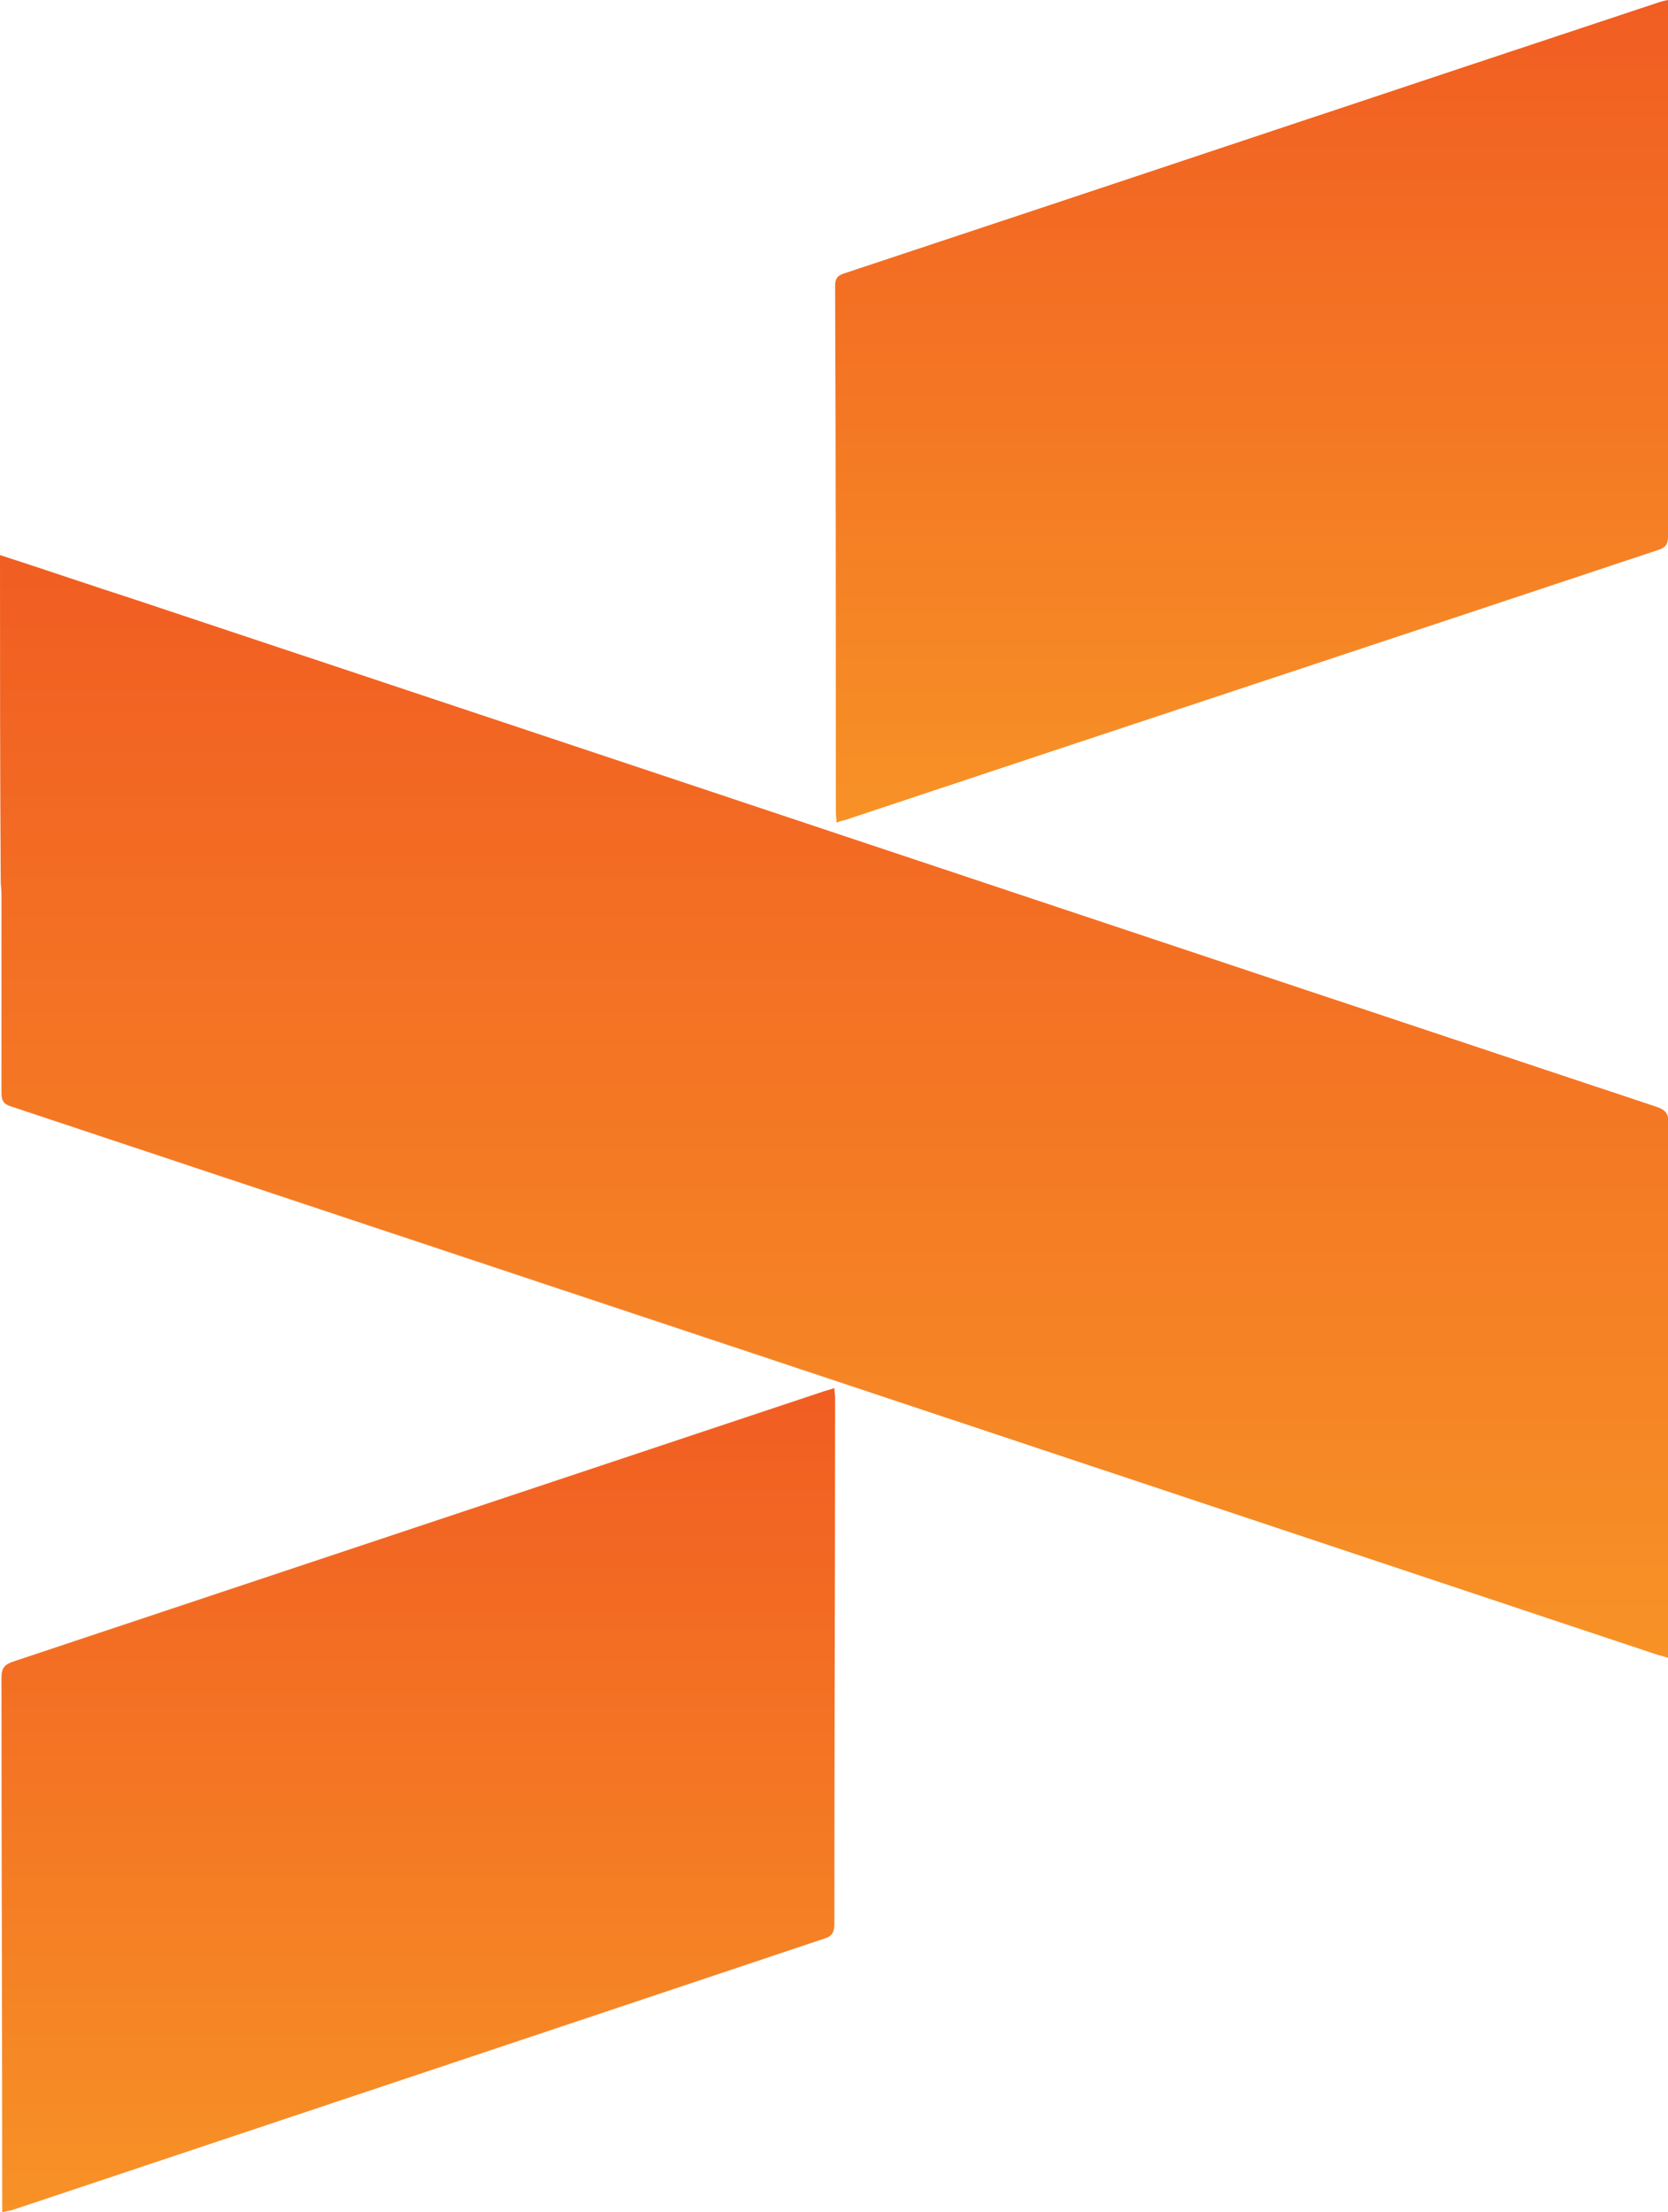
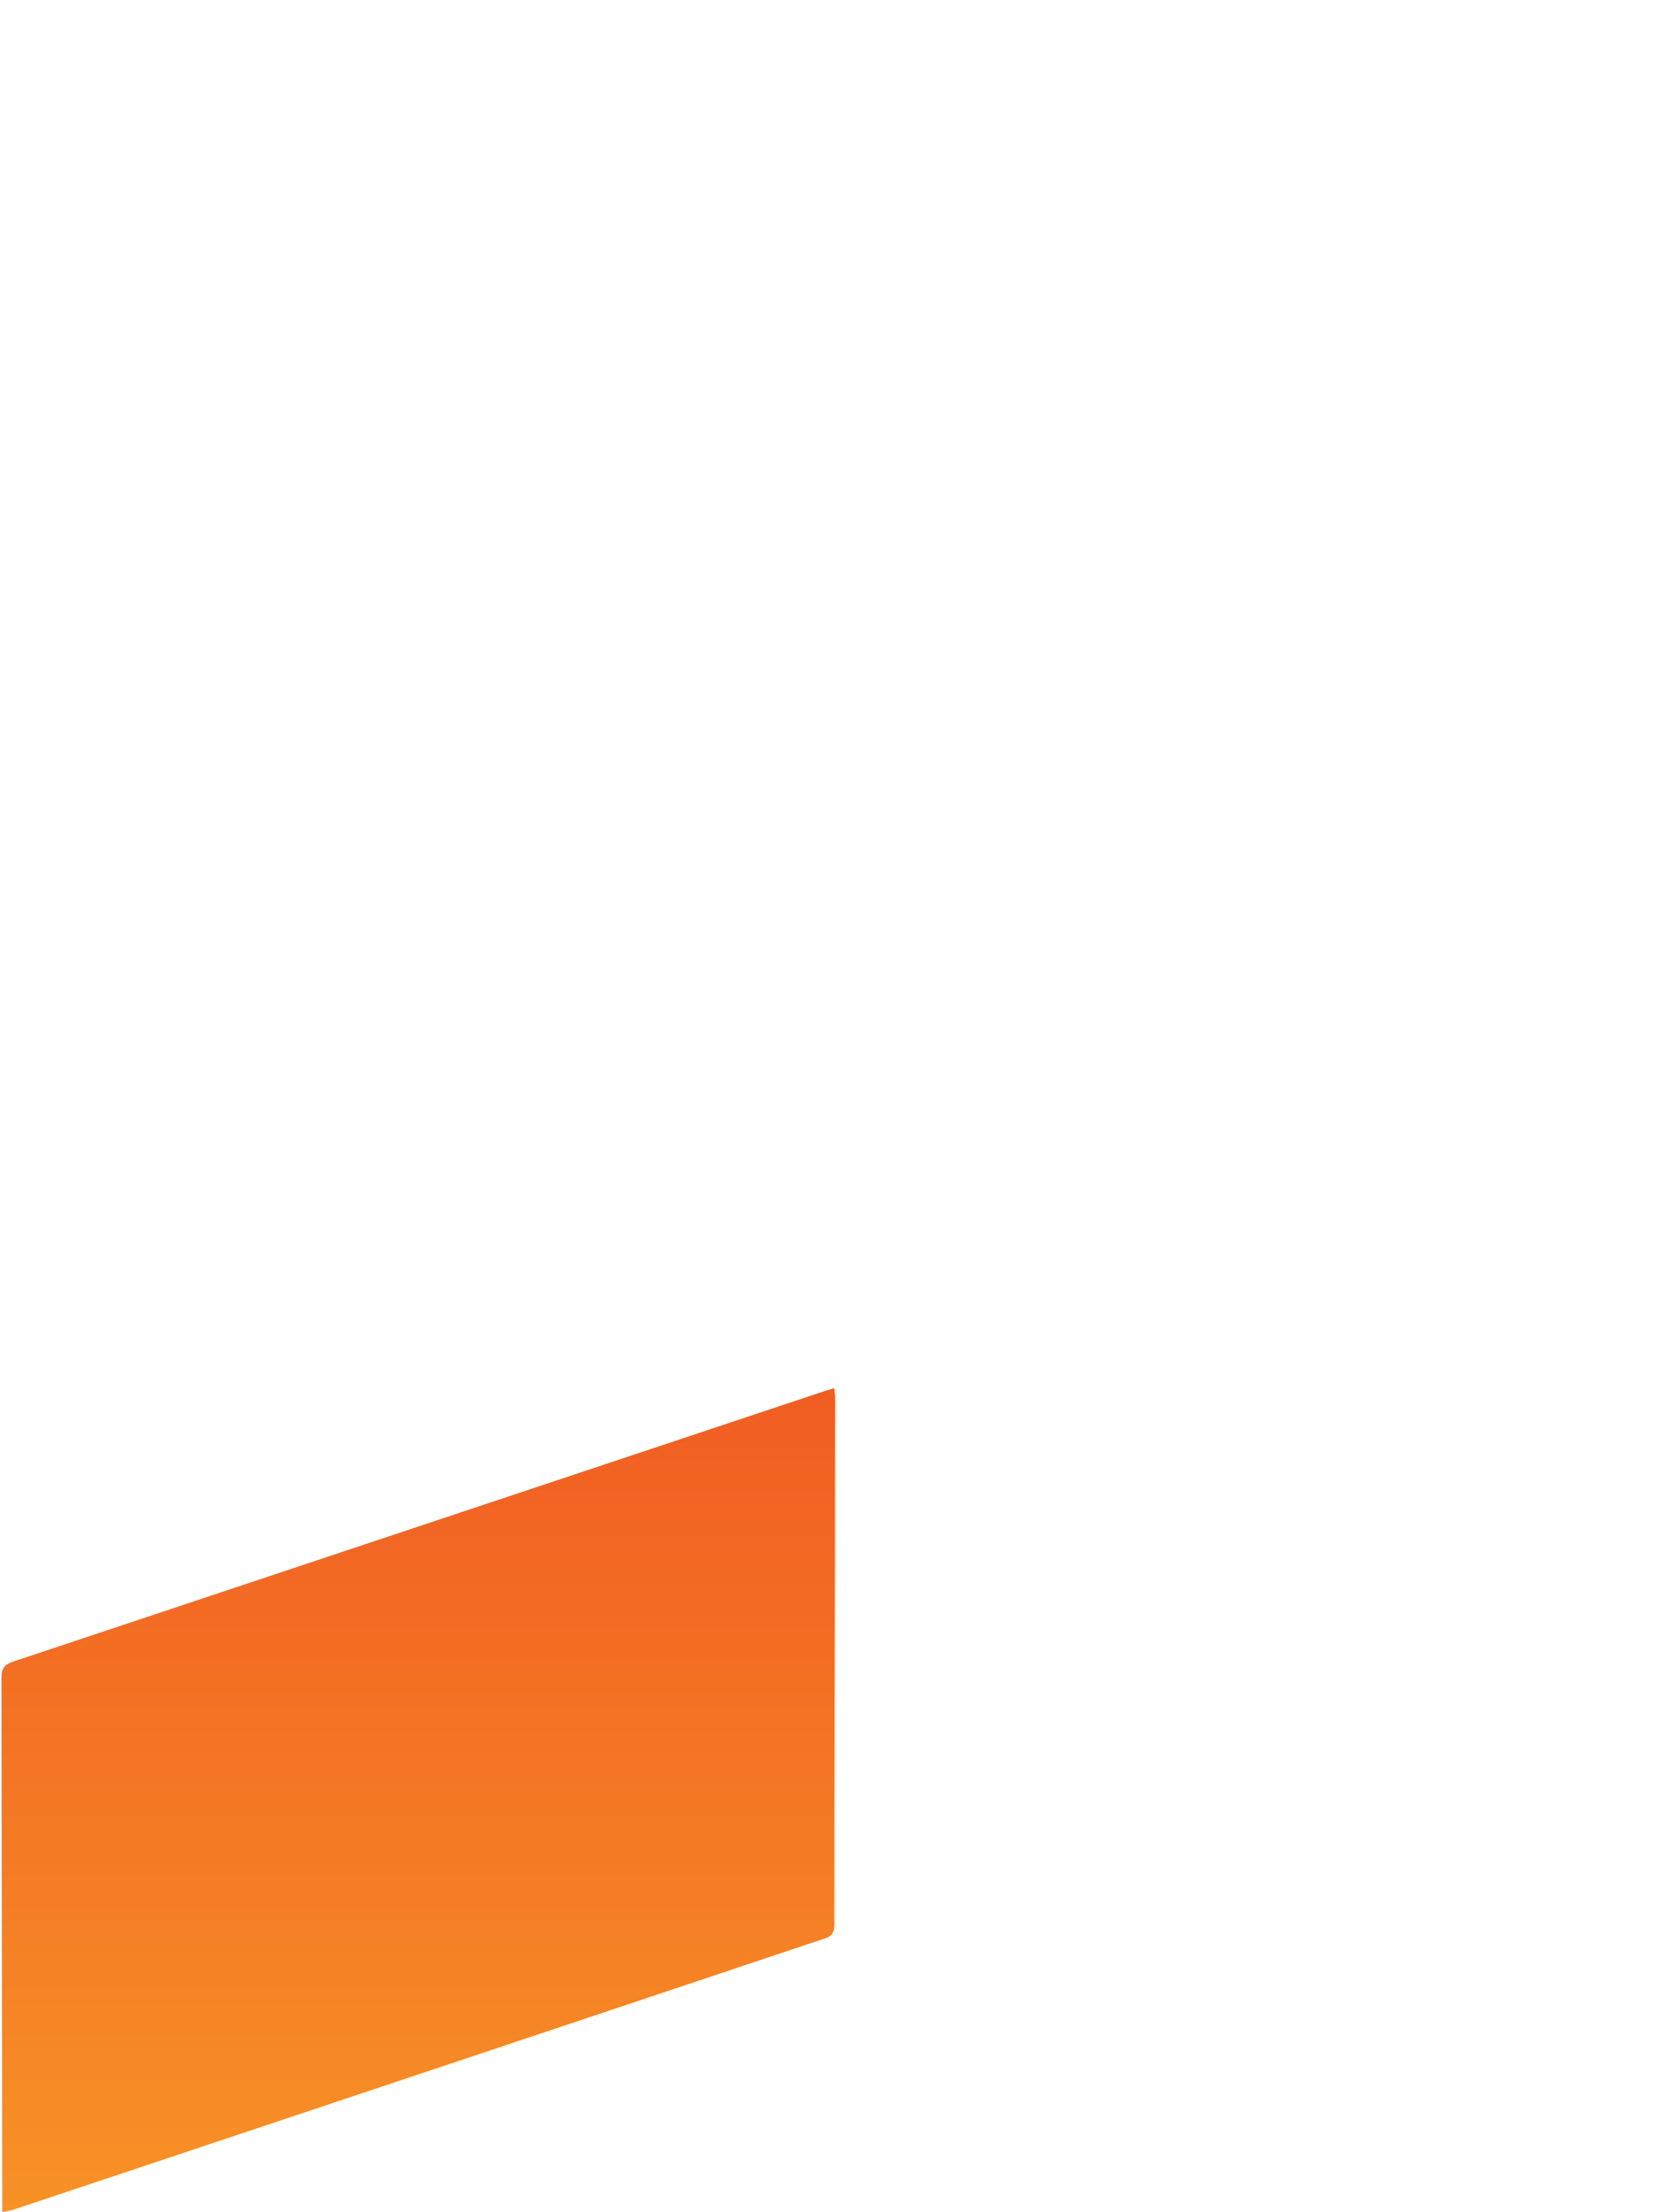
<svg xmlns="http://www.w3.org/2000/svg" id="Layer_1" x="0" y="0" viewBox="0 0 225.7 299.3" style="enable-background:new 0 0 225.7 299.3" xml:space="preserve">
  <style>        .st1{fill:url(#SVGID_00000064327451740733829870000007565408911806045631_)}.st2{fill:url(#SVGID_00000103966861992479360930000001632136523714454667_)}    </style>
  <linearGradient id="SVGID_1_" gradientUnits="userSpaceOnUse" x1="112.861" y1="224.228" x2="112.861" y2="75.094">
    <stop offset="0" style="stop-color:#f79226" />
    <stop offset="1" style="stop-color:#f15d22" />
  </linearGradient>
-   <path class="line1" d="M0 75.1c6.2 2 12.3 4.1 18.5 6.1C87 104 155.5 126.9 224 149.7c1.3.4 1.8.9 1.8 2.4-.1 23.5-.1 47-.1 70.5v1.7c-.6-.2-1-.3-1.4-.4C150 199.1 75.7 174.4 1.5 149.7c-1-.3-1.3-.8-1.3-1.8v-27c0-.6-.1-1.1-.1-1.7C0 104.5 0 89.8 0 75.1z" style="fill:url(#SVGID_1_)" />
  <linearGradient id="SVGID_00000029042854280944376610000017816606151650015883_" gradientUnits="userSpaceOnUse" x1="169.345" y1="111.437" x2="169.345" y2="0">
    <stop offset="0" style="stop-color:#f79226" />
    <stop offset="1" style="stop-color:#f15d22" />
  </linearGradient>
-   <path class="line2" style="fill:url(#SVGID_00000029042854280944376610000017816606151650015883_)" d="M225.7 0v72.6c0 1.1-.4 1.5-1.3 1.8-36.6 12.2-73.3 24.3-109.9 36.5-.4.1-.8.2-1.3.4 0-.5-.1-.9-.1-1.3 0-23.8 0-47.6-.1-71.3 0-1 .3-1.4 1.2-1.7C151 24.8 187.7 12.5 224.5.3c.3-.1.7-.2 1.2-.3z" />
  <linearGradient id="SVGID_00000041995557565625433760000015479433676095008640_" gradientUnits="userSpaceOnUse" x1="56.505" y1="299.349" x2="56.505" y2="187.915">
    <stop offset="0" style="stop-color:#f79226" />
    <stop offset="1" style="stop-color:#f15d22" />
  </linearGradient>
  <path class="line3" style="fill:url(#SVGID_00000041995557565625433760000015479433676095008640_)" d="M.3 299.3v-1.6c0-23.6-.1-47.2-.1-70.7 0-1.3.4-1.8 1.6-2.2l109.8-36.6c.4-.1.7-.2 1.3-.4 0 .5.1.9.1 1.3 0 23.7-.1 47.5-.1 71.2 0 1.1-.3 1.7-1.4 2C74.8 274.6 38.2 286.8 1.7 299c-.4.1-.9.2-1.4.3z" />
</svg>